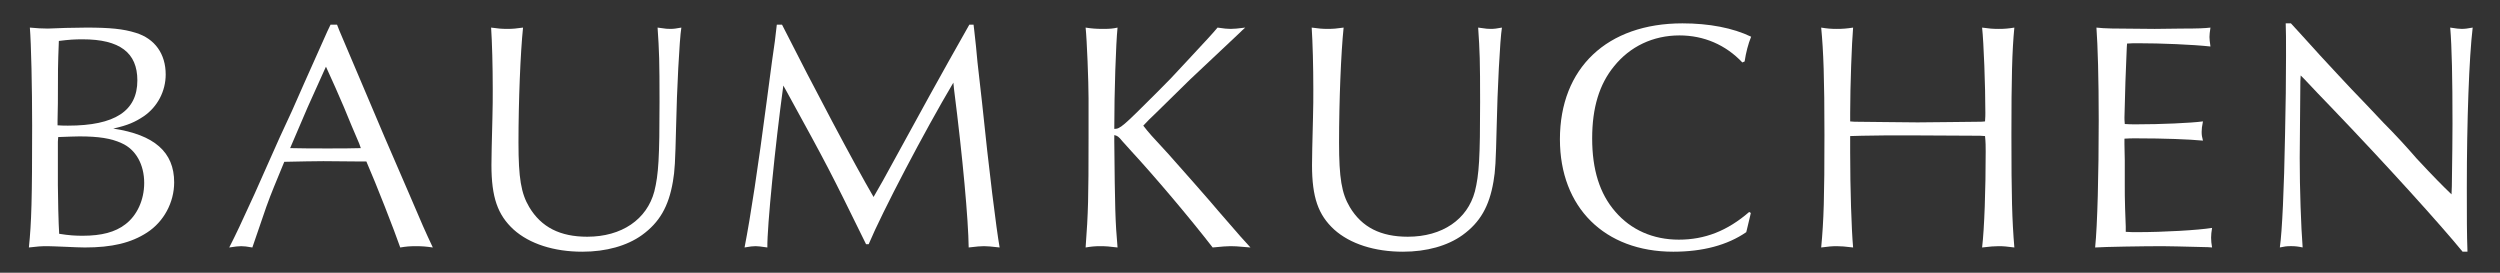
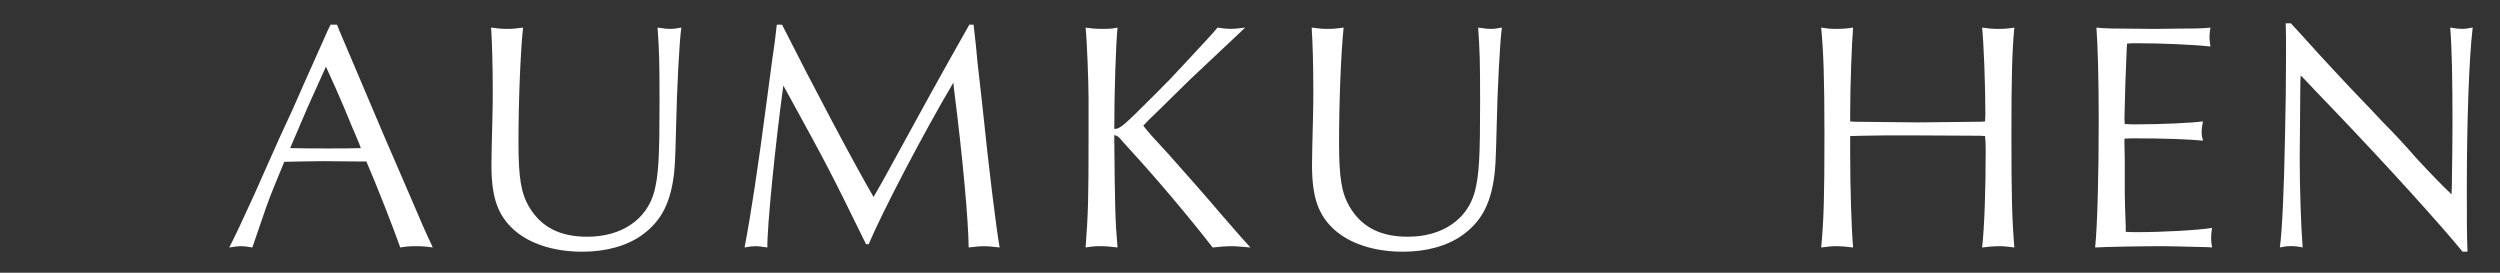
<svg xmlns="http://www.w3.org/2000/svg" id="_レイヤー_2" data-name="レイヤー 2" viewBox="0 0 330 36">
  <rect x="0" y="0" width="330" height="36" fill="#333333" stroke="none" />
  <defs>
    <style>
      .cls-1 {
        fill: #fff;
      }

      .cls-2 {
        fill: none;
      }

      .cls-3 {
        isolation: isolate;
      }
    </style>
  </defs>
  <g id="_レイヤー_1-2" data-name="レイヤー 1">
    <g>
      <rect class="cls-2" width="330" height="36" />
      <g id="_グループ_118" data-name="グループ 118">
        <g id="BAUMKUCHEN" class="cls-3">
          <g class="cls-3">
-             <path class="cls-1" d="M11.38,3.642c3.139,0,4.902.172,6.536.688,2.537.773,3.956,2.795,3.956,5.504,0,2.192-1.075,4.257-2.881,5.504-1.161.773-2.107,1.203-4.042,1.634,5.418.816,8.041,3.096,8.041,7.095,0,2.666-1.376,5.203-3.569,6.622-2.107,1.376-4.644,1.978-8.213,1.978-.645,0-1.505-.043-2.494-.086-1.161-.043-2.021-.086-2.451-.086-.86,0-1.376.043-2.451.172.344-3.311.43-6.363.43-16.082,0-4.987-.129-10.878-.301-12.942.989.086,1.548.129,2.365.129.344,0,1.161-.043,2.365-.086l2.709-.043ZM7.596,16.542c.602.043.946.043,1.376.043,6.192,0,9.159-1.935,9.159-5.977,0-3.655-2.322-5.418-7.224-5.418-1.075,0-1.763.043-3.139.215-.129,3.44-.129,3.741-.129,8.213l-.043,2.322v.602ZM7.639,24.411c0,1.333.086,5.246.172,6.45,1.333.215,2.15.258,3.096.258,2.494,0,4.3-.473,5.633-1.505,1.548-1.161,2.494-3.225,2.494-5.461,0-2.451-1.118-4.429-2.967-5.246-1.376-.645-3.053-.903-5.59-.903-.731,0-1.333.044-2.795.087l-.043.602v5.719Z" />
            <path class="cls-1" d="M44.791,4.029l2.924,6.88,3.01,7.095,3.182,7.354c1.806,4.257,2.236,5.203,3.225,7.31-.903-.129-1.376-.172-2.236-.172-.817,0-1.29.043-2.064.172-.774-2.236-3.139-8.299-4.472-11.352h-.774l-4.902-.043c-.043,0-4.171.043-5.16.086-1.032,2.494-1.849,4.472-2.193,5.461-.043.043-.903,2.623-2.021,5.848-.731-.129-1.075-.172-1.462-.172-.43,0-.731.043-1.591.172.903-1.763,1.548-3.139,3.354-7.095,1.075-2.451,2.193-4.902,3.311-7.438,1.118-2.365,2.15-4.645,3.225-7.139.989-2.192,2.021-4.515,3.053-6.837l.43-.902h.86l.301.773ZM42.77,9.361l-2.15,4.773-2.064,4.815-.258.603c1.978.043,2.795.043,4.945.043,1.892,0,2.924,0,4.386-.043l-.215-.603c-.688-1.591-1.376-3.225-2.021-4.815-.774-1.807-1.419-3.269-2.365-5.332l-.258.559Z" />
            <path class="cls-1" d="M66.935,3.814c.731,0,1.204-.043,2.107-.172-.344,3.268-.602,9.718-.602,15.179,0,4.687.344,6.708,1.419,8.514,1.591,2.666,4.085,3.913,7.654,3.913,4.558,0,7.869-2.279,8.858-5.977.559-2.236.688-4.472.688-11.825,0-5.418-.043-6.665-.258-9.804,1.161.172,1.333.172,1.677.172.43,0,.774-.043,1.462-.172-.258,1.548-.602,8.471-.688,12.856-.129,5.117-.172,5.935-.43,7.482-.559,3.268-1.763,5.375-4.085,7.052-1.978,1.419-4.73,2.193-7.869,2.193-3.741,0-6.966-1.032-9.073-2.925-2.107-1.935-2.924-4.257-2.924-8.514,0-.516.043-3.354.129-6.234.043-1.419.043-2.623.043-3.784,0-3.01-.086-6.149-.215-8.127.903.129,1.419.172,2.107.172Z" />
            <path class="cls-1" d="M103.227,3.255c4.171,8.256,9.503,18.317,12.083,22.746.86-1.462,1.333-2.321,3.096-5.547,2.58-4.729,5.762-10.534,9.546-17.199h.559l.086.73c.172,1.419.301,2.795.43,4.214l.602,5.332c.903,8.815,1.892,16.727,2.322,19.135-1.161-.129-1.591-.172-2.064-.172s-.903.043-2.021.172c-.043-3.611-.774-11.781-1.935-20.897l-.086-.86c-3.827,6.45-9.374,17.028-11.18,21.328h-.344c-4.859-9.89-4.945-10.062-10.535-20.253l-.387-.688c-1.075,7.911-2.15,18.661-2.107,21.37-.946-.129-1.204-.172-1.548-.172-.387,0-.688.043-1.462.172.817-4.214,1.763-10.448,2.924-19.307.559-4.386.946-7.009,1.075-7.912.086-.645.172-1.419.258-2.192h.688Z" />
            <path class="cls-1" d="M143.689,13.016c0-2.236-.215-7.74-.387-9.374.817.129,1.419.172,2.322.172.946,0,1.29-.043,1.892-.172-.215,2.15-.43,8.385-.43,13.373.774,0,1.075-.258,5.676-4.859,1.419-1.419,1.978-1.978,3.87-4.042,2.967-3.182,3.397-3.654,4.085-4.472.86.129,1.29.172,1.72.172.516,0,.86-.043,1.935-.172-.301.258-.516.473-.688.646l-6.579,6.191-4.515,4.429c-.903.86-.946.903-1.677,1.677.731.946,1.075,1.333,3.311,3.741.86.946,5.977,6.751,6.708,7.654,2.967,3.439,3.182,3.654,4.128,4.687-1.935-.172-2.15-.172-2.623-.172-.516,0-1.032.043-2.365.172-3.096-3.999-7.654-9.374-10.75-12.728-.559-.603-.946-1.032-1.161-1.29-.516-.646-.688-.731-1.075-.817v.774c.086,8.943.129,10.621.43,14.061-1.032-.129-1.548-.172-2.279-.172-.688,0-1.161.043-1.935.172.344-4.644.387-6.407.387-14.533v-5.117Z" />
            <path class="cls-1" d="M175.251,3.814c.731,0,1.204-.043,2.107-.172-.344,3.268-.602,9.718-.602,15.179,0,4.687.344,6.708,1.419,8.514,1.591,2.666,4.084,3.913,7.654,3.913,4.558,0,7.869-2.279,8.858-5.977.559-2.236.688-4.472.688-11.825,0-5.418-.043-6.665-.258-9.804,1.161.172,1.333.172,1.677.172.43,0,.774-.043,1.462-.172-.258,1.548-.602,8.471-.688,12.856-.129,5.117-.172,5.935-.43,7.482-.559,3.268-1.763,5.375-4.085,7.052-1.978,1.419-4.73,2.193-7.869,2.193-3.741,0-6.966-1.032-9.073-2.925-2.107-1.935-2.924-4.257-2.924-8.514,0-.516.043-3.354.129-6.234.043-1.419.043-2.623.043-3.784,0-3.01-.086-6.149-.215-8.127.903.129,1.419.172,2.107.172Z" />
-             <path class="cls-1" d="M231.107,28.109l-.086.387-.215.903-.215.902-.086.345c-2.494,1.72-5.762,2.58-9.632,2.58-9.073,0-14.964-5.849-14.964-14.835,0-9.417,6.235-15.308,16.168-15.308,3.526,0,6.665.602,9.073,1.763-.387.946-.688,2.106-.86,3.268l-.301.129c-2.193-2.321-5.074-3.568-8.299-3.568-3.483,0-6.536,1.462-8.643,4.085-1.935,2.364-2.881,5.461-2.881,9.503,0,4.128.989,7.31,3.053,9.675,2.064,2.407,4.988,3.697,8.385,3.697,3.44,0,6.407-1.16,9.288-3.654l.215.129Z" />
            <path class="cls-1" d="M244.223,20.24c0,4.601.172,10.062.387,12.427-1.075-.129-1.591-.172-2.15-.172-.602,0-1.118.043-2.064.172.344-3.611.43-6.622.43-14.878,0-7.481-.129-11.008-.43-14.146.817.129,1.29.172,2.064.172s1.29-.043,2.15-.172c-.172,1.935-.387,7.697-.387,11.266v1.118c.43.043.688.043.688.043l3.913.043,4.3.043,4.343-.043,3.87-.043c.086,0,.344,0,.688-.043.043-.473.043-.989.043-1.118,0-3.568-.215-9.288-.43-11.266.903.129,1.419.172,2.193.172s1.247-.043,2.064-.172c-.301,3.053-.387,6.751-.387,14.146,0,8.17.086,11.267.387,14.878-.946-.129-1.462-.172-2.064-.172s-1.075.043-2.193.172c.301-2.494.473-7.696.473-12.642,0-.688,0-1.247-.086-2.064l-.645-.043c-1.204,0-1.29,0-8.256-.043h-4.343c-3.182.043-3.354.043-4.558.086v2.279Z" />
            <path class="cls-1" d="M291.35,32.624q-4.988-.129-5.934-.129c-2.494,0-7.697.086-8.858.172.301-2.924.473-9.675.473-16.812,0-5.504-.129-9.847-.301-12.212,1.376.129,1.419.129,7.697.172l3.483-.043c2.365,0,3.053-.043,3.87-.129-.086.602-.129.903-.129,1.247,0,.301.043.602.129,1.247-2.365-.258-6.536-.43-9.589-.43-.473,0-.86,0-1.419.043-.043.301-.086,1.978-.215,5.03q-.129,4.128-.129,4.73c0,.086,0,.473.043.859.602.043.86.043,1.548.043,3.225,0,7.138-.172,8.772-.387-.129.645-.172.989-.172,1.376,0,.43.043.688.172,1.161-1.806-.172-5.074-.301-8.858-.301-.559,0-.903,0-1.505.043v.73l.043,2.15v3.182c0,.86,0,1.936.043,3.139.043,1.333.086,2.193.086,2.408v.688c.602.043.989.043,1.505.043,3.526,0,7.998-.259,9.89-.56-.086.56-.129.86-.129,1.29,0,.474.043.731.129,1.29l-.645-.043Z" />
            <path class="cls-1" d="M302.401,3.083c.774.816,1.247,1.376,3.913,4.3,1.72,1.849,3.139,3.396,4.085,4.386,1.419,1.462,2.838,2.967,4.214,4.429,1.419,1.419,3.053,3.182,4.386,4.73,2.322,2.493,3.354,3.525,4.601,4.729l.043-1.075q.086-5.805.086-8.256c0-6.02-.086-10.147-.301-12.685.817.129,1.161.172,1.505.172.43,0,.774-.043,1.462-.172-.473,3.913-.774,12.298-.774,21.069,0,4.171,0,6.106.086,8.515h-.645c-2.881-3.526-10.062-11.481-17.329-19.049-1.204-1.247-2.365-2.451-3.526-3.698l-.516-.516-.043.773c-.086,8.815-.086,8.987-.086,10.105,0,4.084.172,9.072.387,11.824-.602-.129-.989-.172-1.548-.172s-.86.043-1.462.172c.301-2.106.559-7.653.688-14.921q.129-5.633.129-10.362c0-2.322,0-3.096-.043-4.3h.688Z" />
          </g>
        </g>
      </g>
    </g>
  </g>
</svg>